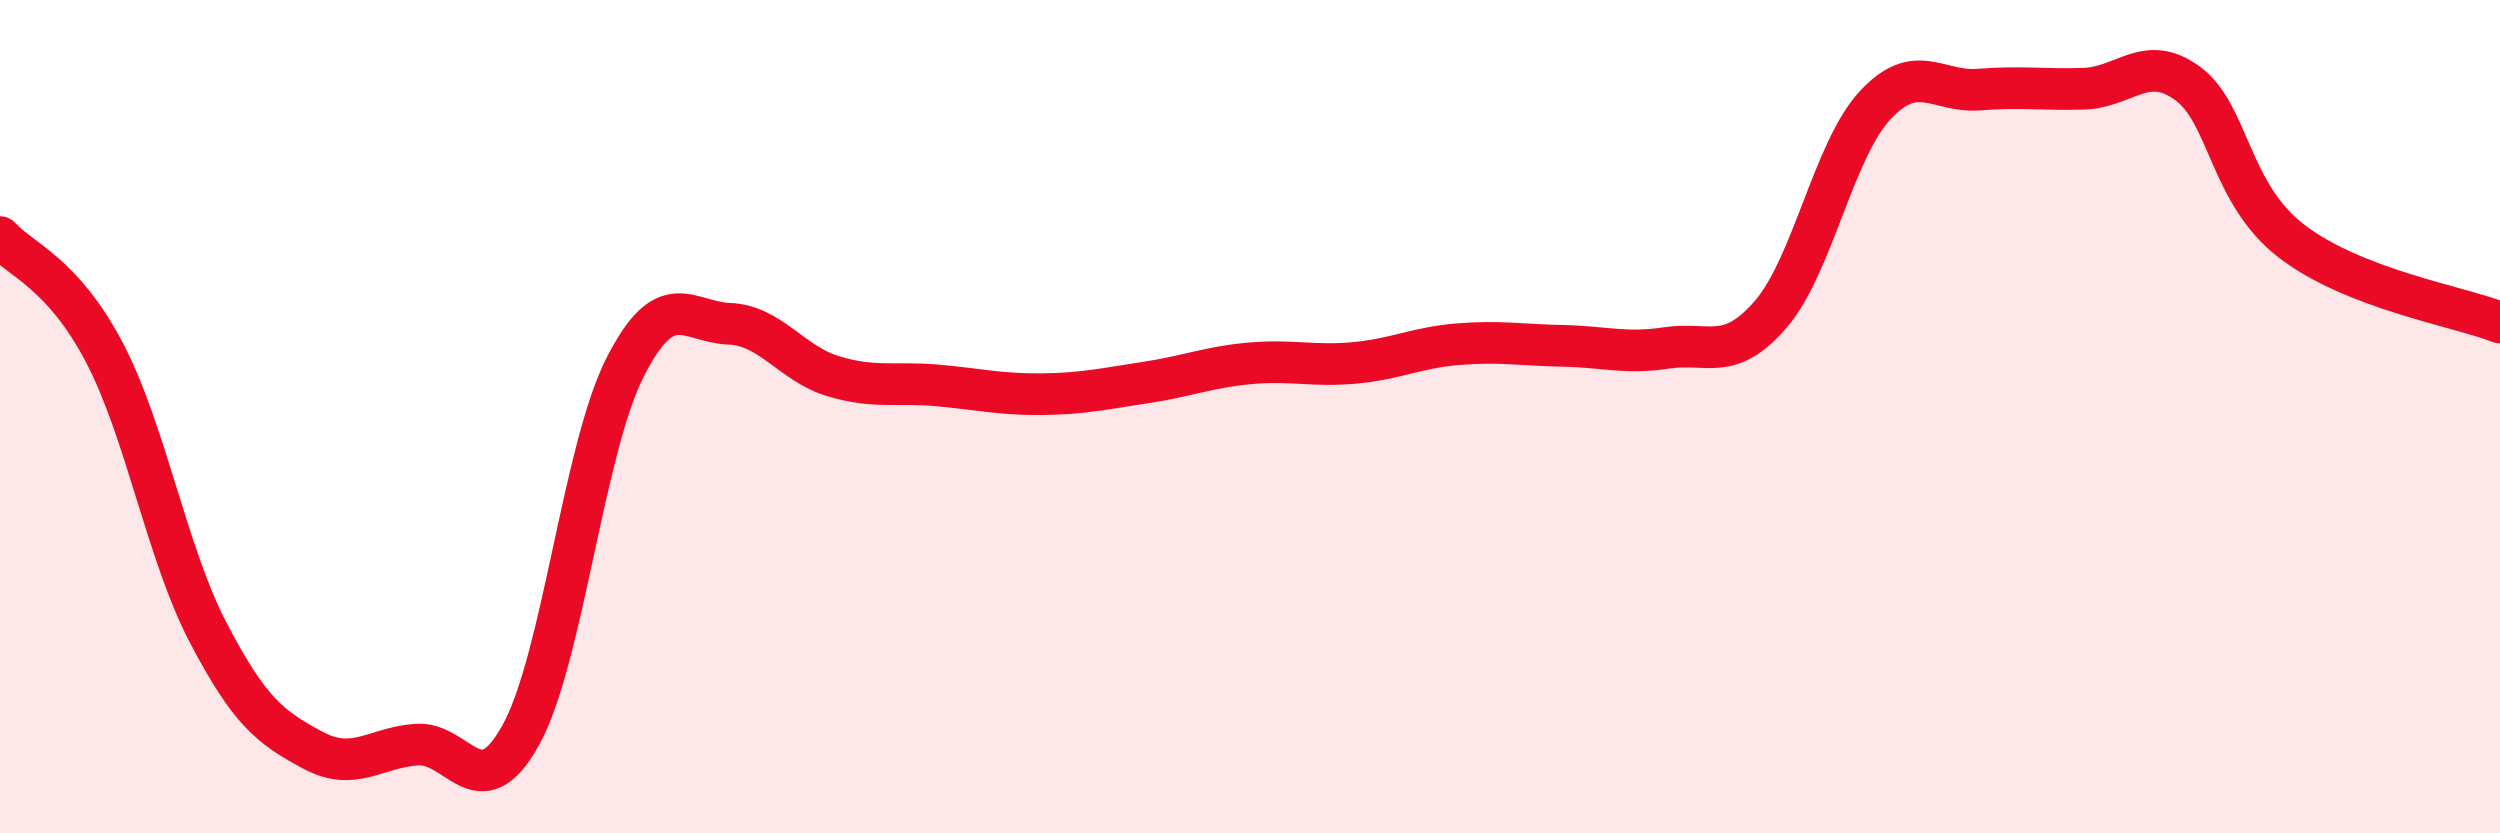
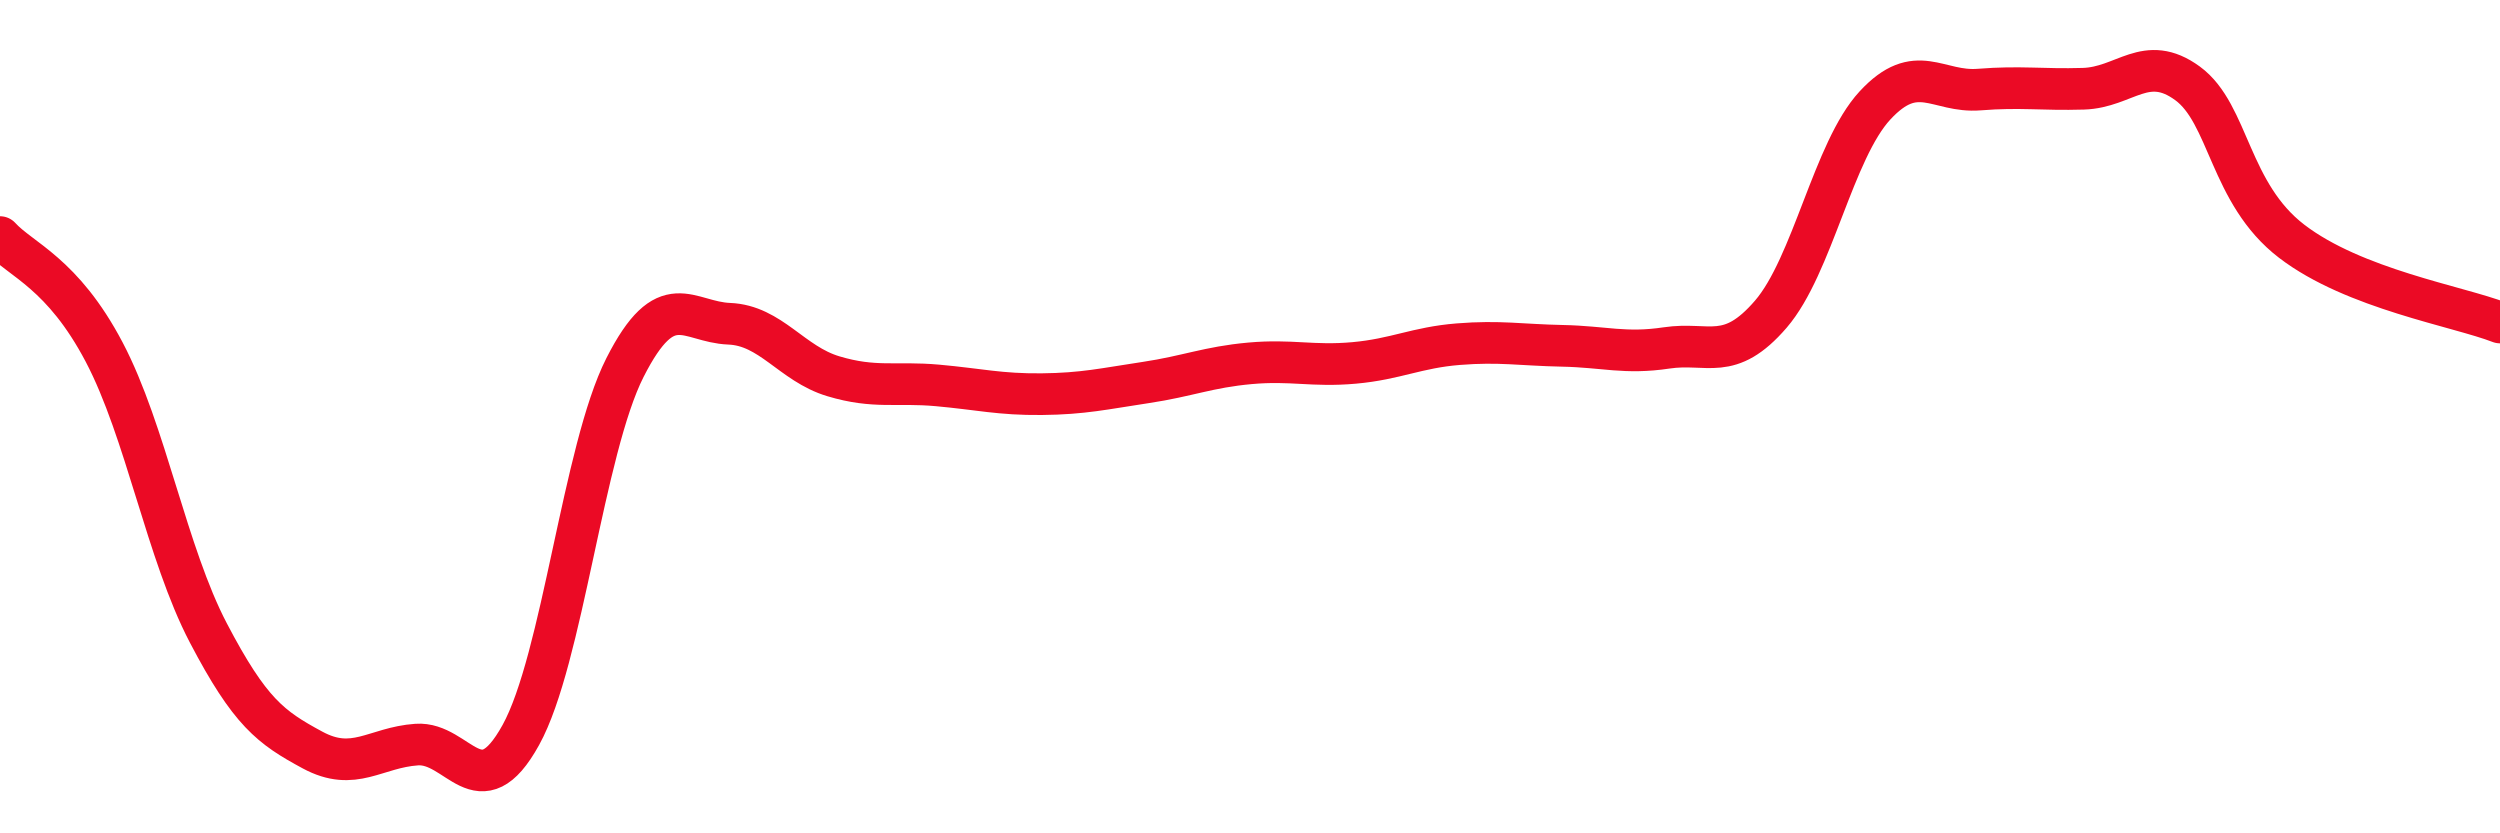
<svg xmlns="http://www.w3.org/2000/svg" width="60" height="20" viewBox="0 0 60 20">
-   <path d="M 0,5.69 C 0.5,6.24 1.5,6.55 2.5,8.45 C 3.5,10.35 4,13.28 5,15.19 C 6,17.1 6.5,17.46 7.5,18 C 8.5,18.54 9,17.94 10,17.87 C 11,17.8 11.5,19.45 12.5,17.64 C 13.5,15.83 14,10.79 15,8.82 C 16,6.85 16.5,7.73 17.5,7.77 C 18.5,7.81 19,8.73 20,9.03 C 21,9.33 21.5,9.16 22.5,9.25 C 23.5,9.34 24,9.47 25,9.46 C 26,9.45 26.5,9.33 27.5,9.18 C 28.5,9.03 29,8.81 30,8.72 C 31,8.63 31.5,8.8 32.5,8.71 C 33.5,8.62 34,8.34 35,8.26 C 36,8.18 36.5,8.28 37.5,8.3 C 38.5,8.32 39,8.5 40,8.35 C 41,8.2 41.5,8.7 42.5,7.54 C 43.5,6.38 44,3.61 45,2.53 C 46,1.45 46.5,2.23 47.5,2.15 C 48.5,2.07 49,2.16 50,2.13 C 51,2.1 51.5,1.27 52.5,2 C 53.5,2.73 53.5,4.64 55,5.79 C 56.5,6.94 59,7.35 60,7.74L60 20L0 20Z" fill="#EB0A25" opacity="0.1" stroke-linecap="round" stroke-linejoin="round" />
  <path d="M 0,5.69 C 0.5,6.24 1.5,6.55 2.5,8.45 C 3.5,10.35 4,13.28 5,15.19 C 6,17.1 6.5,17.46 7.5,18 C 8.5,18.54 9,17.94 10,17.87 C 11,17.8 11.5,19.45 12.5,17.64 C 13.5,15.83 14,10.79 15,8.82 C 16,6.85 16.5,7.73 17.5,7.77 C 18.5,7.81 19,8.73 20,9.03 C 21,9.33 21.5,9.16 22.5,9.25 C 23.5,9.34 24,9.47 25,9.46 C 26,9.45 26.5,9.33 27.5,9.18 C 28.5,9.03 29,8.81 30,8.72 C 31,8.63 31.5,8.8 32.5,8.71 C 33.5,8.62 34,8.34 35,8.26 C 36,8.18 36.5,8.28 37.5,8.3 C 38.5,8.32 39,8.5 40,8.35 C 41,8.2 41.5,8.7 42.5,7.54 C 43.5,6.38 44,3.61 45,2.53 C 46,1.45 46.5,2.23 47.5,2.15 C 48.5,2.07 49,2.16 50,2.13 C 51,2.1 51.5,1.27 52.5,2 C 53.5,2.73 53.5,4.64 55,5.79 C 56.5,6.94 59,7.35 60,7.74" stroke="#EB0A25" stroke-width="1" fill="none" stroke-linecap="round" stroke-linejoin="round" />
</svg>